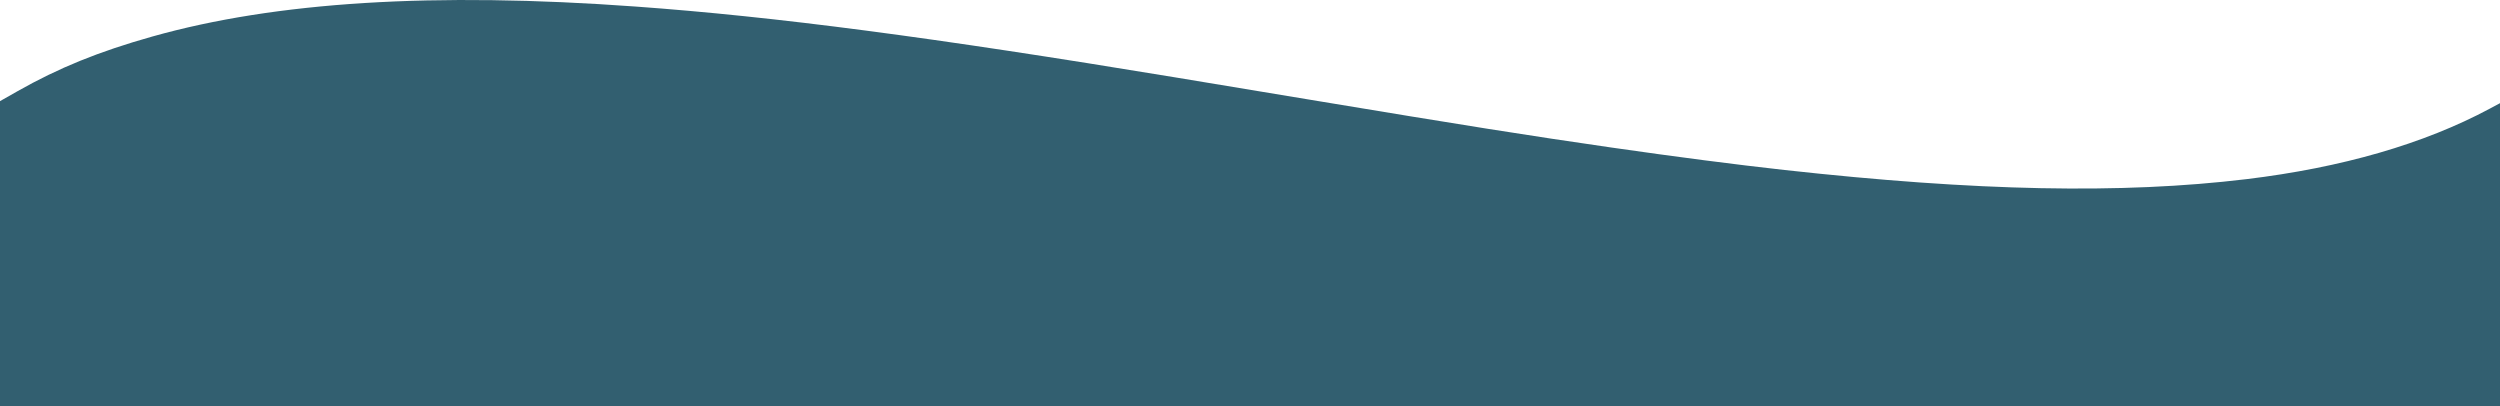
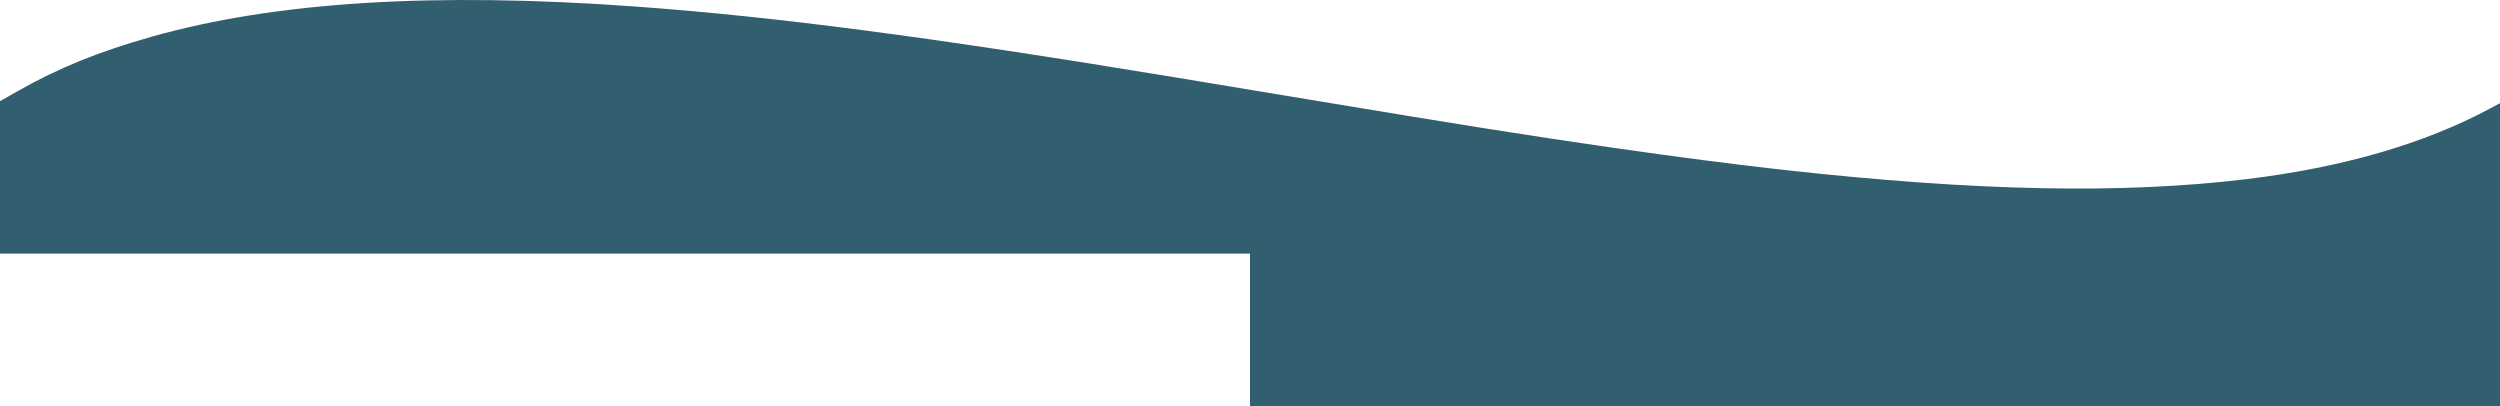
<svg xmlns="http://www.w3.org/2000/svg" width="2500" height="406" viewBox="0 0 2500 406" fill="none">
-   <path fill-rule="evenodd" clip-rule="evenodd" d="M0 253.572V101.145L17.25 91.36C58.641 67.883 98.742 51.607 152.43 36.492C275.872 1.742 434.016 -8.065 635.5 6.538C775.776 16.704 931.398 37.127 1175 77.338C1196.17 80.833 1255.58 90.682 1307 99.224C1467.36 125.862 1528.12 135.504 1611.24 147.502C1675.03 156.71 1735.52 164.561 1784.41 169.979C1976.45 191.258 2121.97 194.157 2246.2 179.178C2341.99 167.63 2424.05 143.872 2489.75 108.67L2500 103.178V254.589V406H1250H0V253.572Z" fill="#325F70" />
+   <path fill-rule="evenodd" clip-rule="evenodd" d="M0 253.572V101.145L17.25 91.36C58.641 67.883 98.742 51.607 152.43 36.492C275.872 1.742 434.016 -8.065 635.5 6.538C775.776 16.704 931.398 37.127 1175 77.338C1196.17 80.833 1255.58 90.682 1307 99.224C1467.36 125.862 1528.12 135.504 1611.24 147.502C1675.03 156.71 1735.52 164.561 1784.41 169.979C1976.45 191.258 2121.97 194.157 2246.2 179.178C2341.99 167.63 2424.05 143.872 2489.75 108.67L2500 103.178V254.589V406H1250V253.572Z" fill="#325F70" />
</svg>